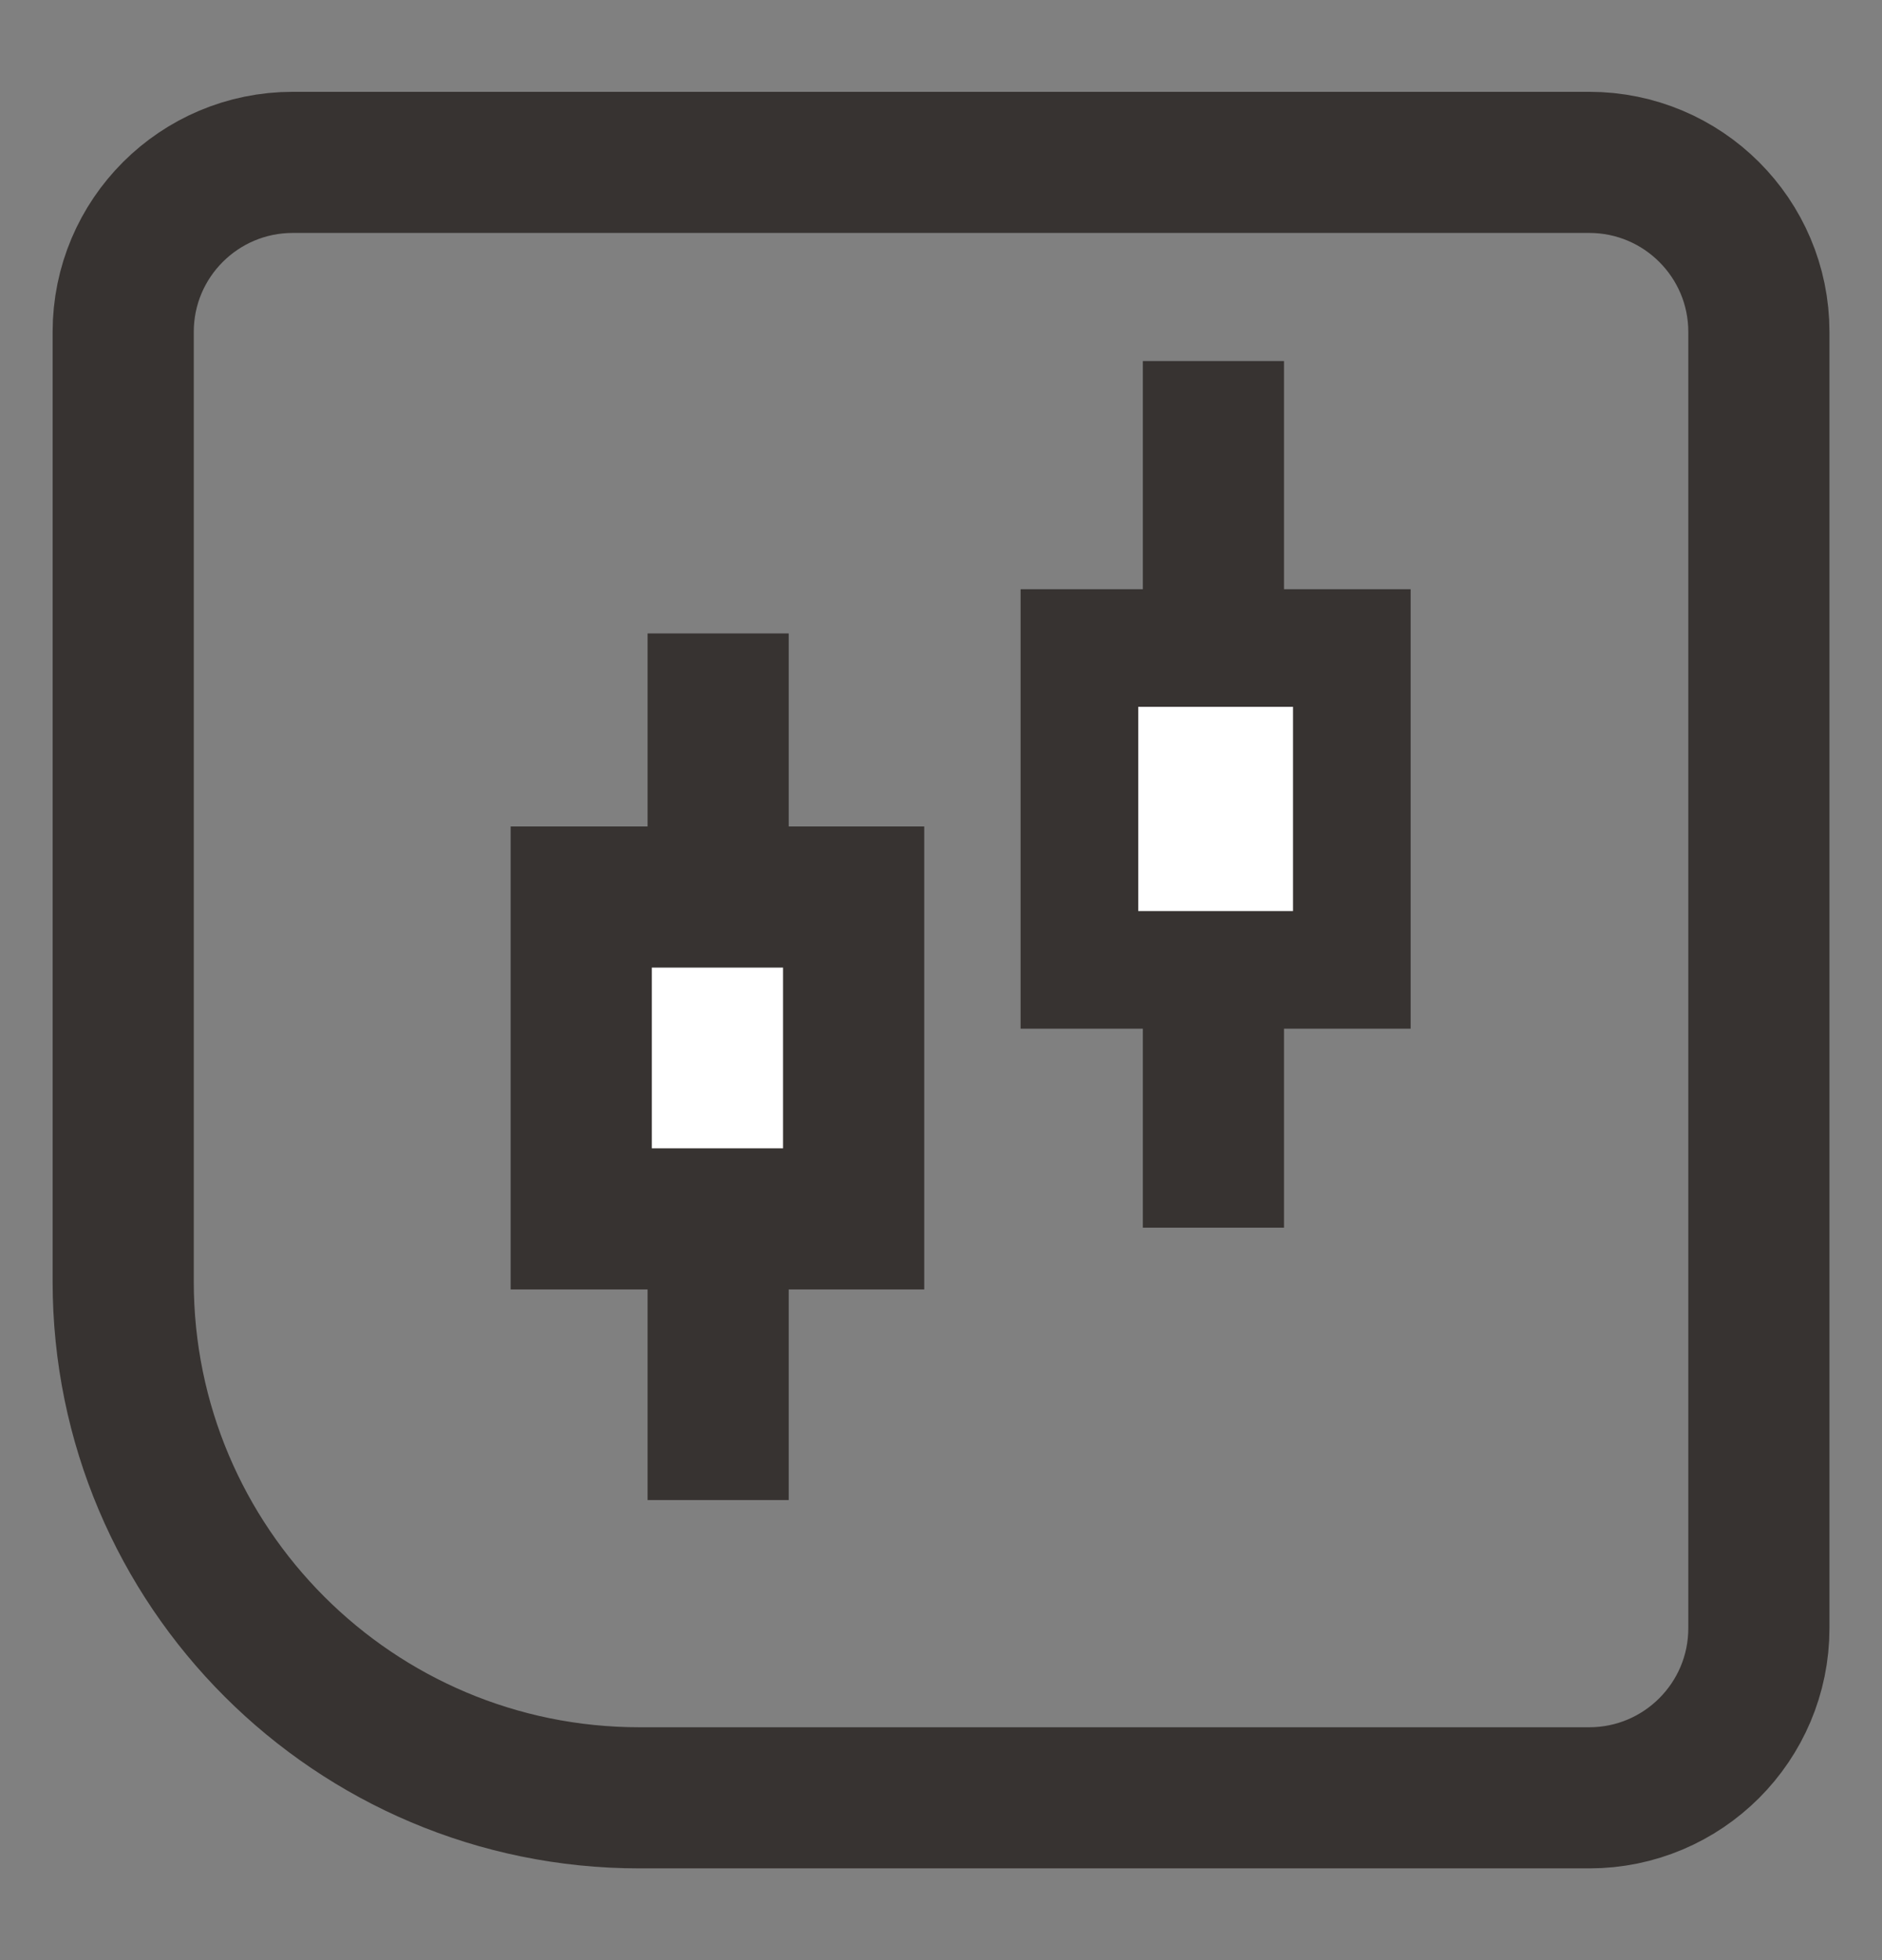
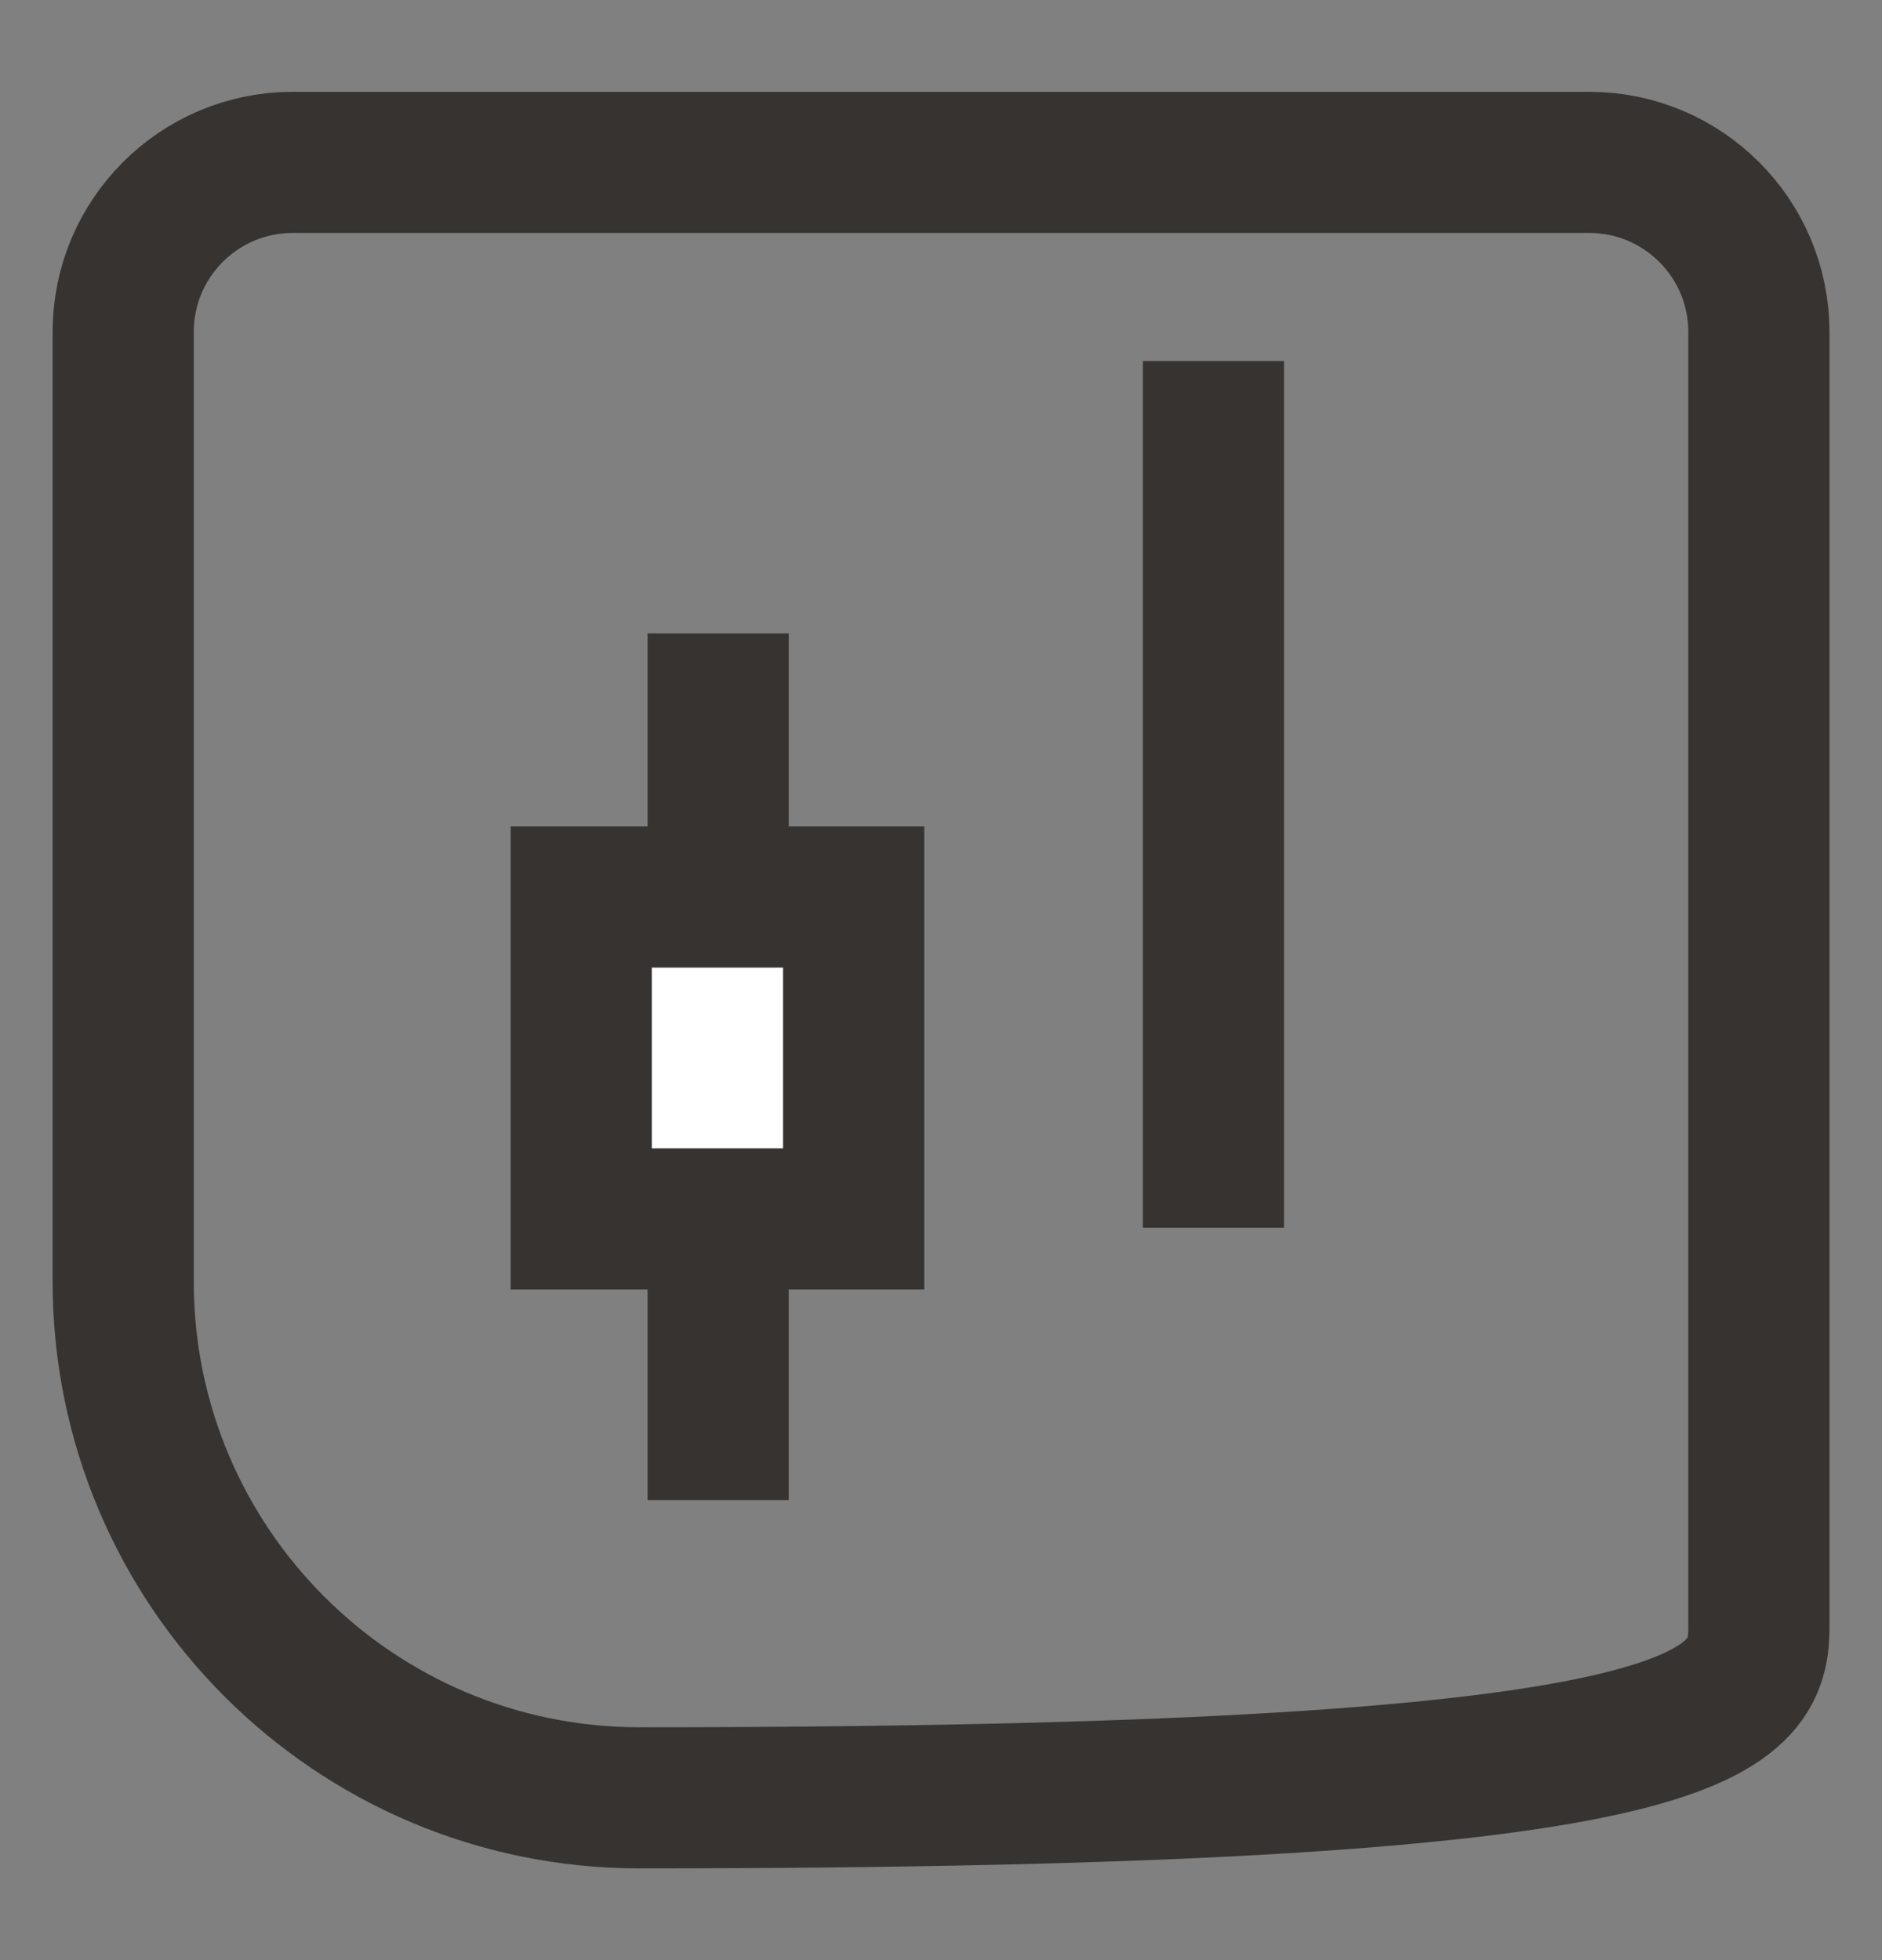
<svg xmlns="http://www.w3.org/2000/svg" width="24" height="25" viewBox="0 0 24 25" fill="none">
  <rect x="0" y="0" width="24" height="25" fill="#808080" stroke="none" />
-   <path d="M3.734 2.071C2.539 2.071 1.571 3.039 1.571 4.234V16.345C1.571 19.982 4.519 22.93 8.155 22.93H20.266C21.461 22.93 22.43 21.961 22.43 20.766V4.234C22.43 3.039 21.461 2.071 20.266 2.071H3.734Z" stroke="#373331" stroke-width="1.8" />
+   <path d="M3.734 2.071C2.539 2.071 1.571 3.039 1.571 4.234V16.345C1.571 19.982 4.519 22.93 8.155 22.93C21.461 22.93 22.43 21.961 22.43 20.766V4.234C22.43 3.039 21.461 2.071 20.266 2.071H3.734Z" stroke="#373331" stroke-width="1.8" />
  <path d="M9.158 8.079V19.132" stroke="#373331" stroke-width="1.8" />
  <path d="M15.474 4.605V15.658" stroke="#373331" stroke-width="1.8" />
  <rect x="7.412" y="11.441" width="3.474" height="4.105" fill="white" stroke="#373331" stroke-width="1.8" />
-   <rect x="13.765" y="8.265" width="3.474" height="4.105" fill="white" stroke="#373331" stroke-width="1.5" />
</svg>